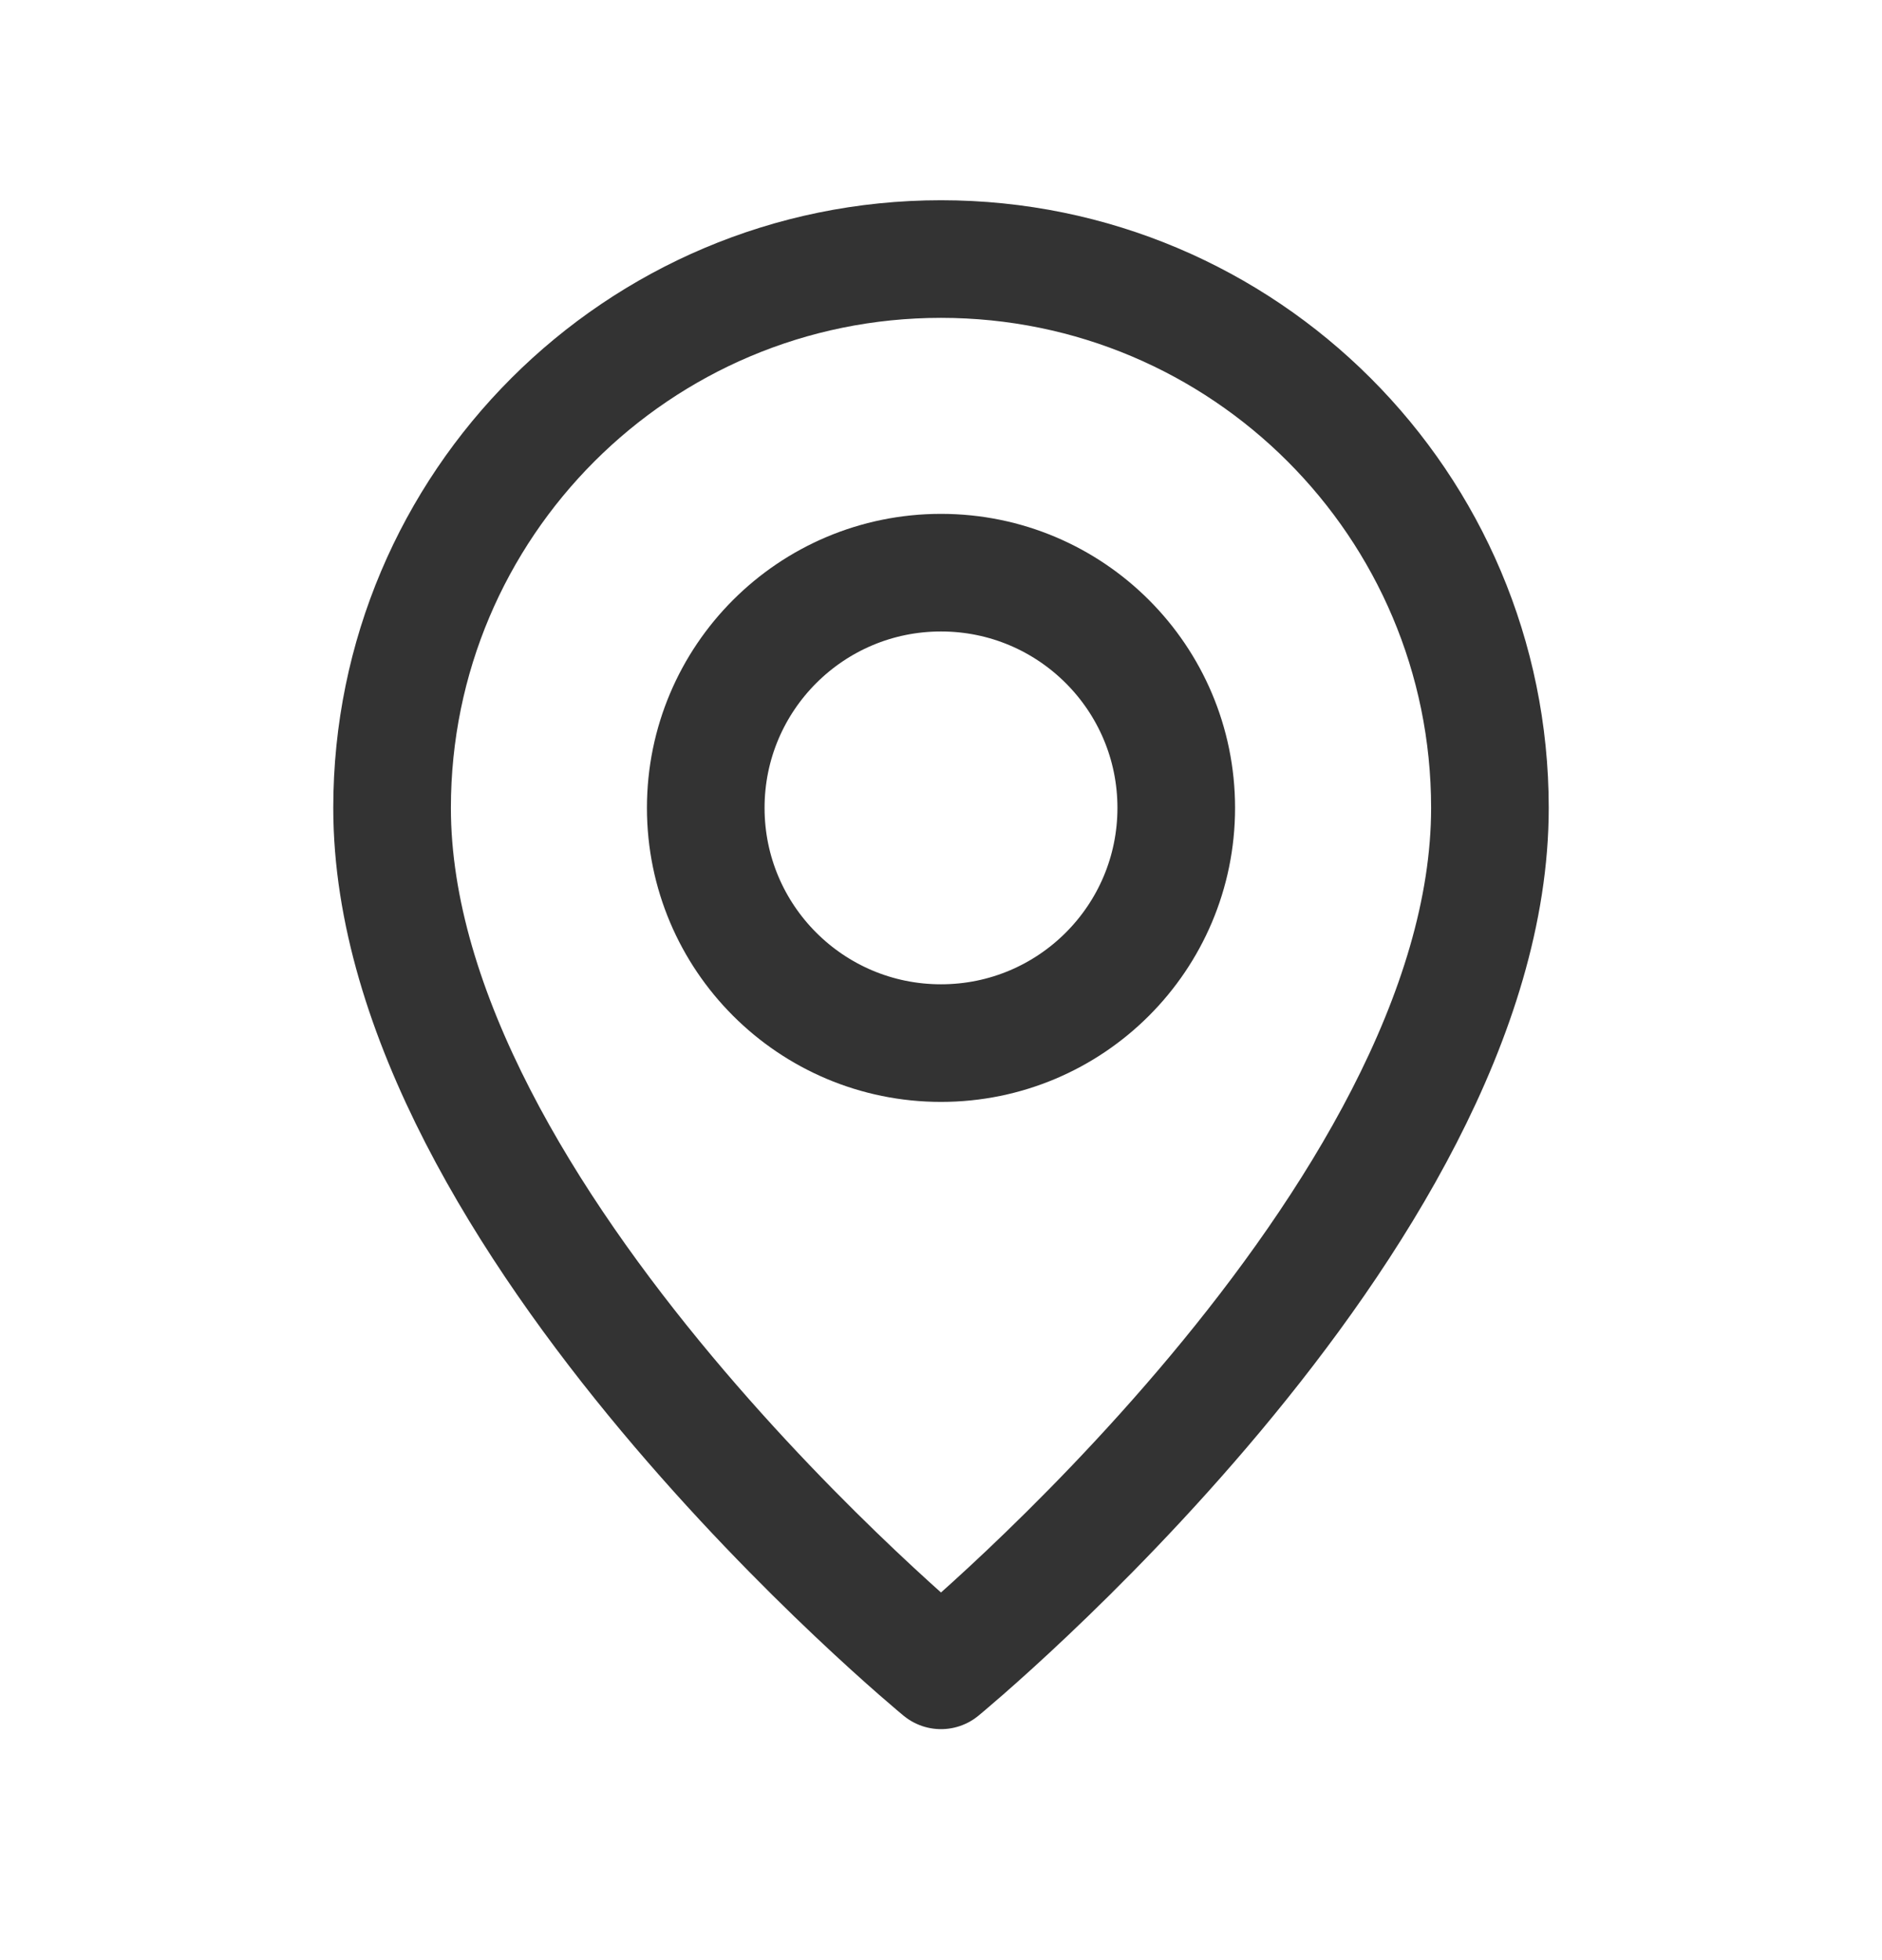
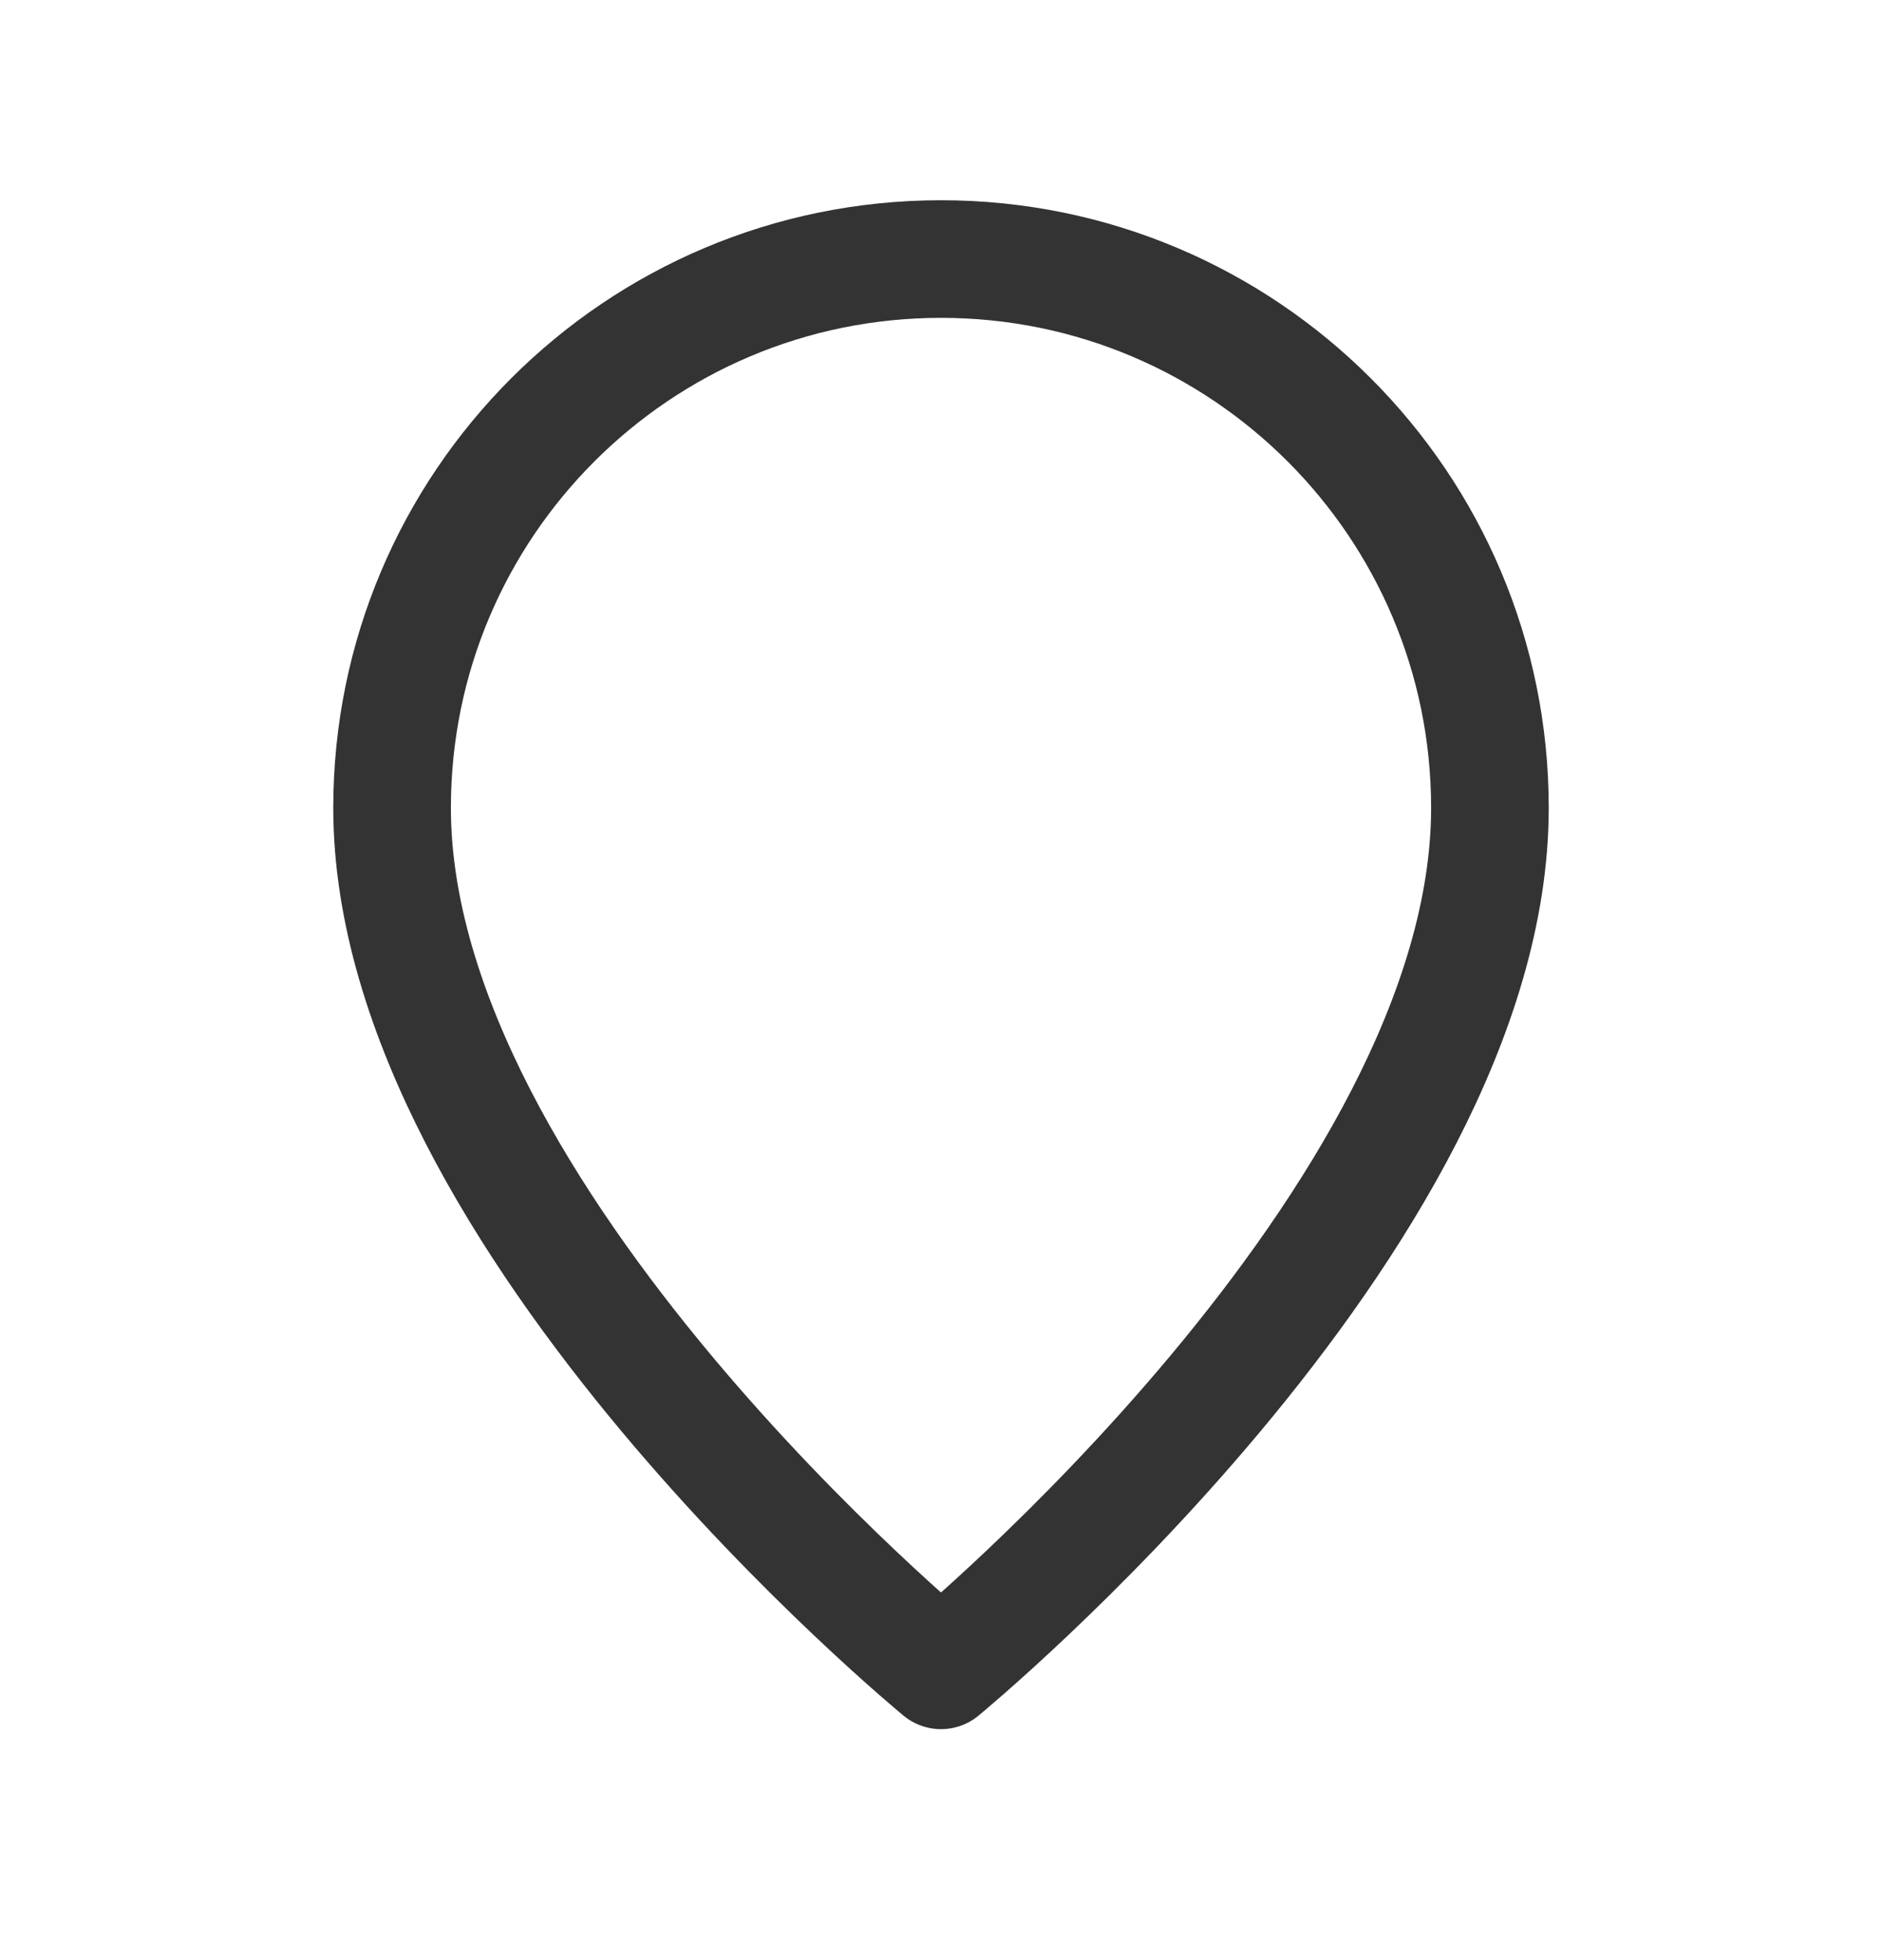
<svg xmlns="http://www.w3.org/2000/svg" width="24" height="25" viewBox="0 0 24 25" fill="none">
-   <path fill-rule="evenodd" clip-rule="evenodd" d="M12 13.304V13.304C10.343 13.304 9 11.961 9 10.304V10.304C9 8.647 10.343 7.304 12 7.304V7.304C13.657 7.304 15 8.647 15 10.304V10.304C15 11.961 13.657 13.304 12 13.304Z" stroke="#333333" stroke-width="1.5" stroke-linecap="round" stroke-linejoin="round" />
  <path fill-rule="evenodd" clip-rule="evenodd" d="M12 21.304C12 21.304 5 15.554 5 10.304C5 6.438 8.134 3.304 12 3.304C15.866 3.304 19 6.438 19 10.304C19 15.554 12 21.304 12 21.304Z" stroke="#333333" stroke-width="1.5" stroke-linecap="round" stroke-linejoin="round" />
</svg>